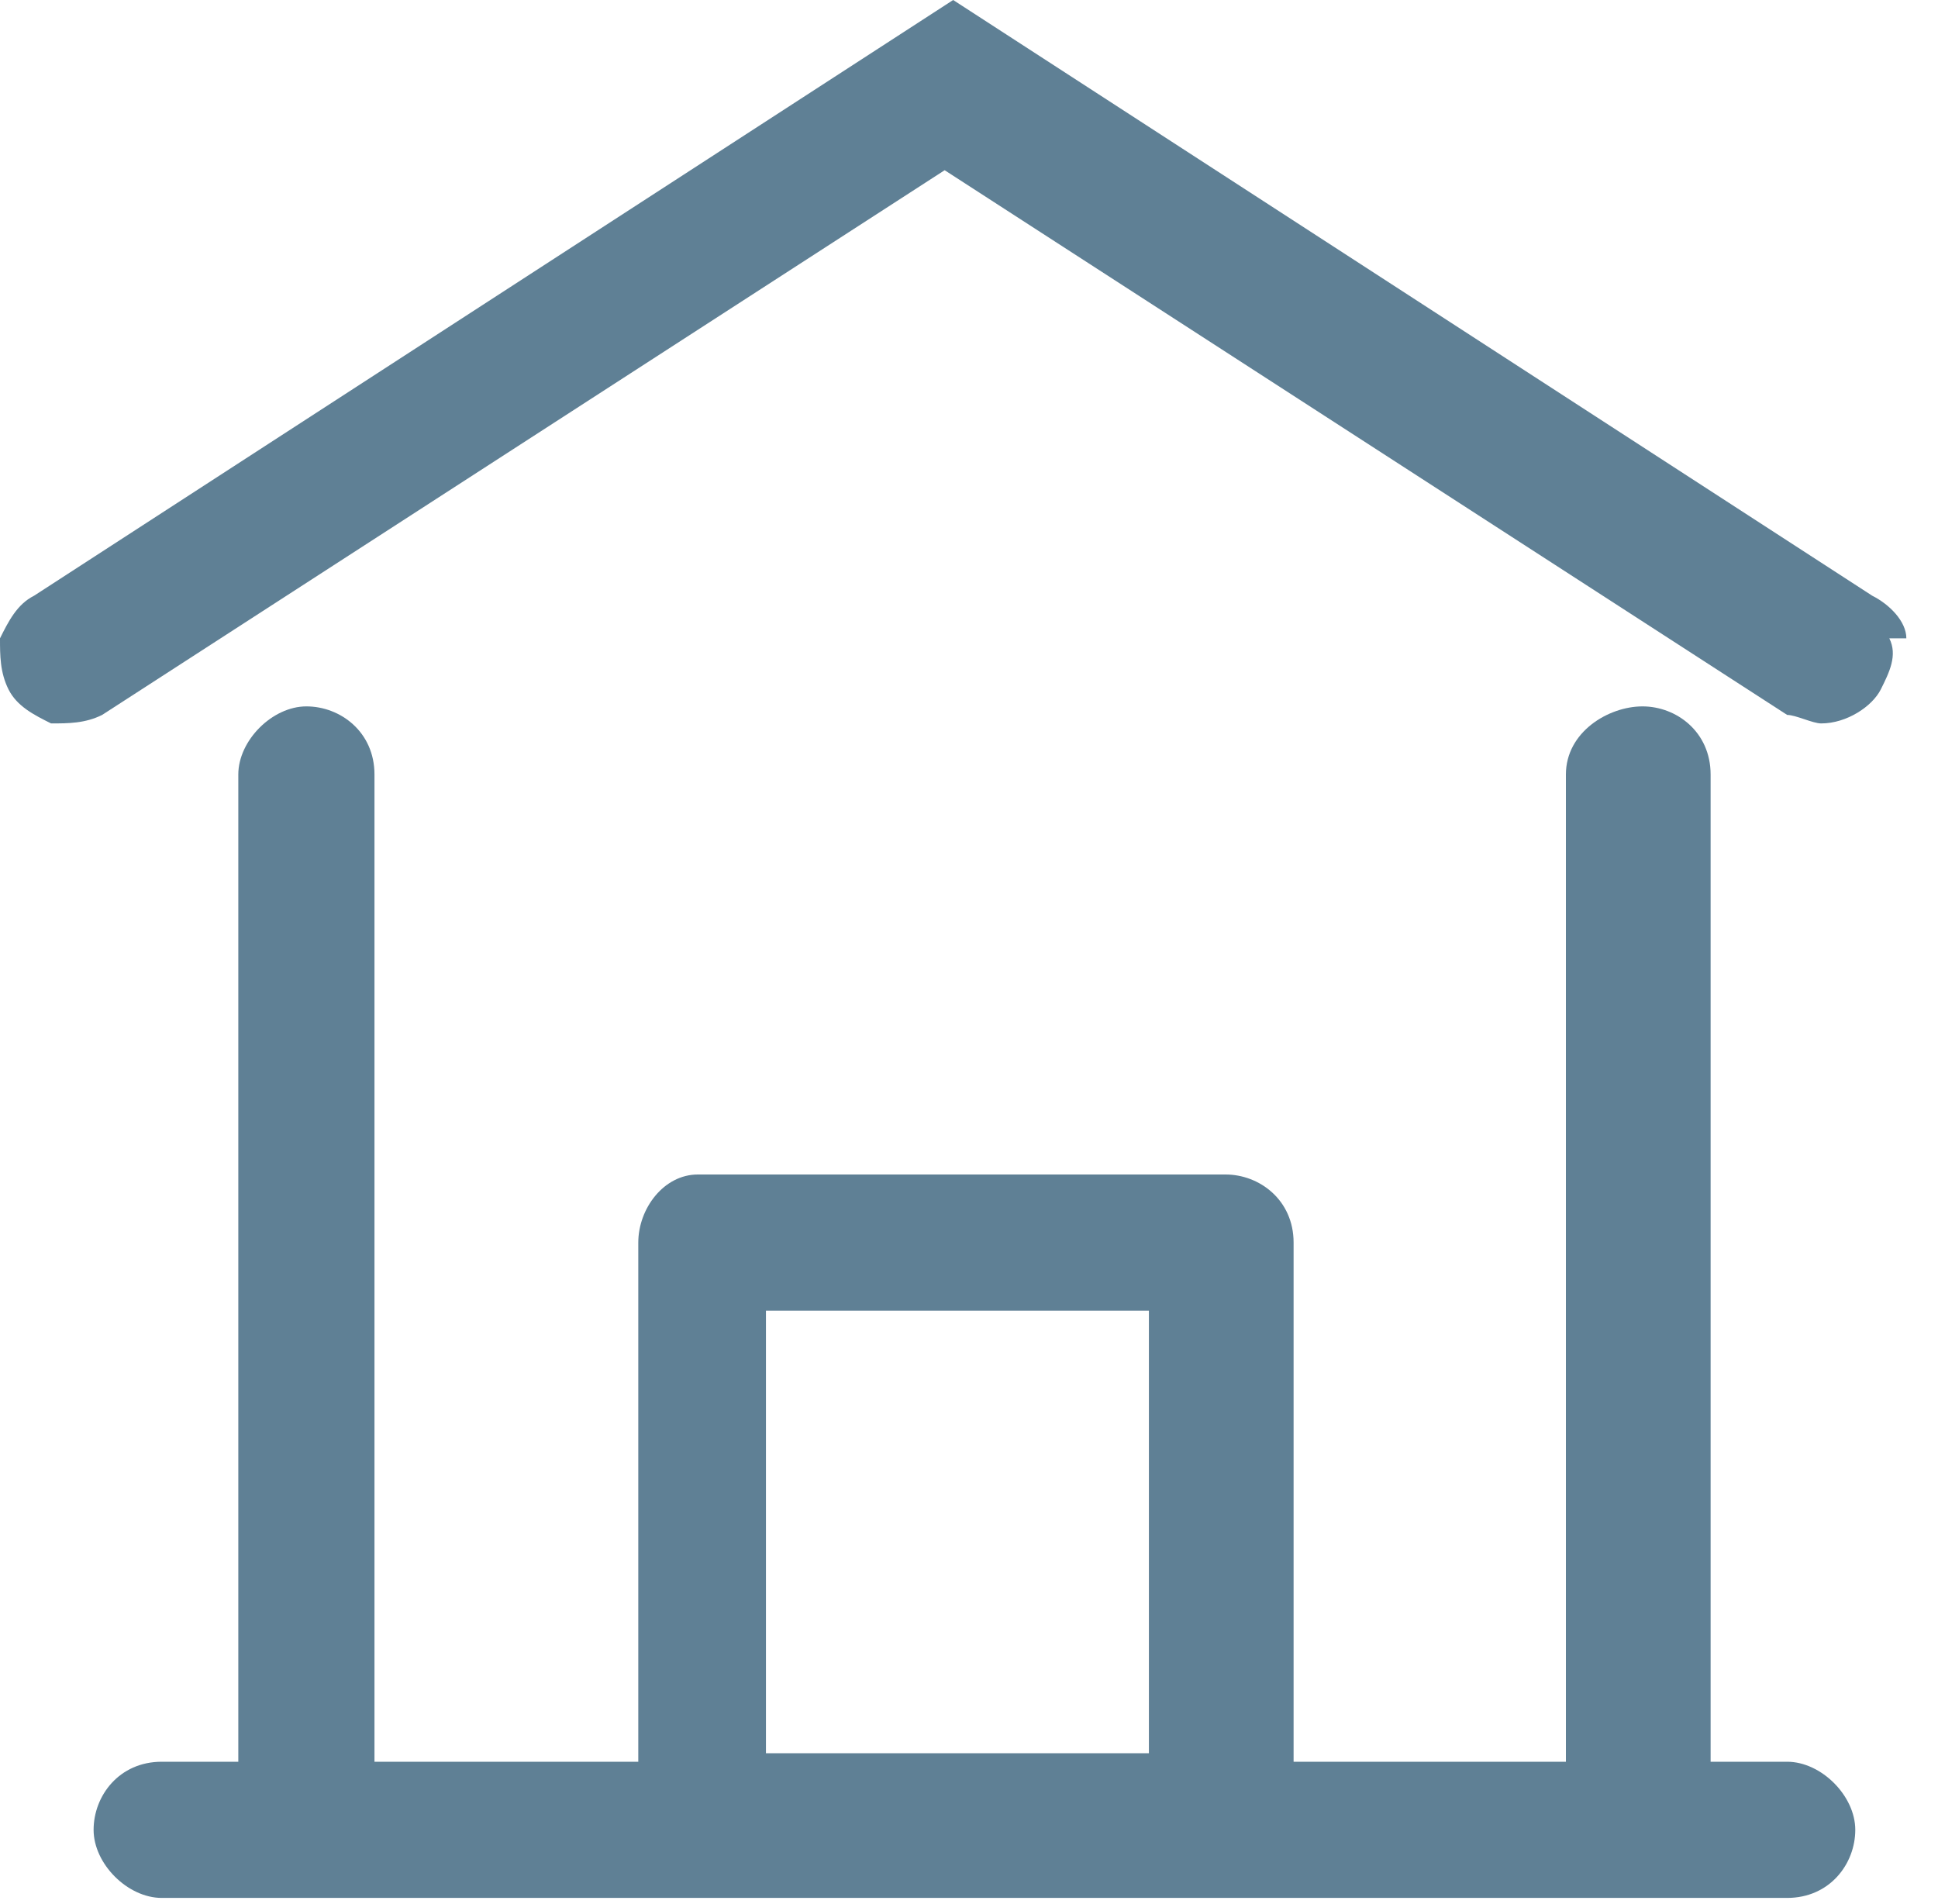
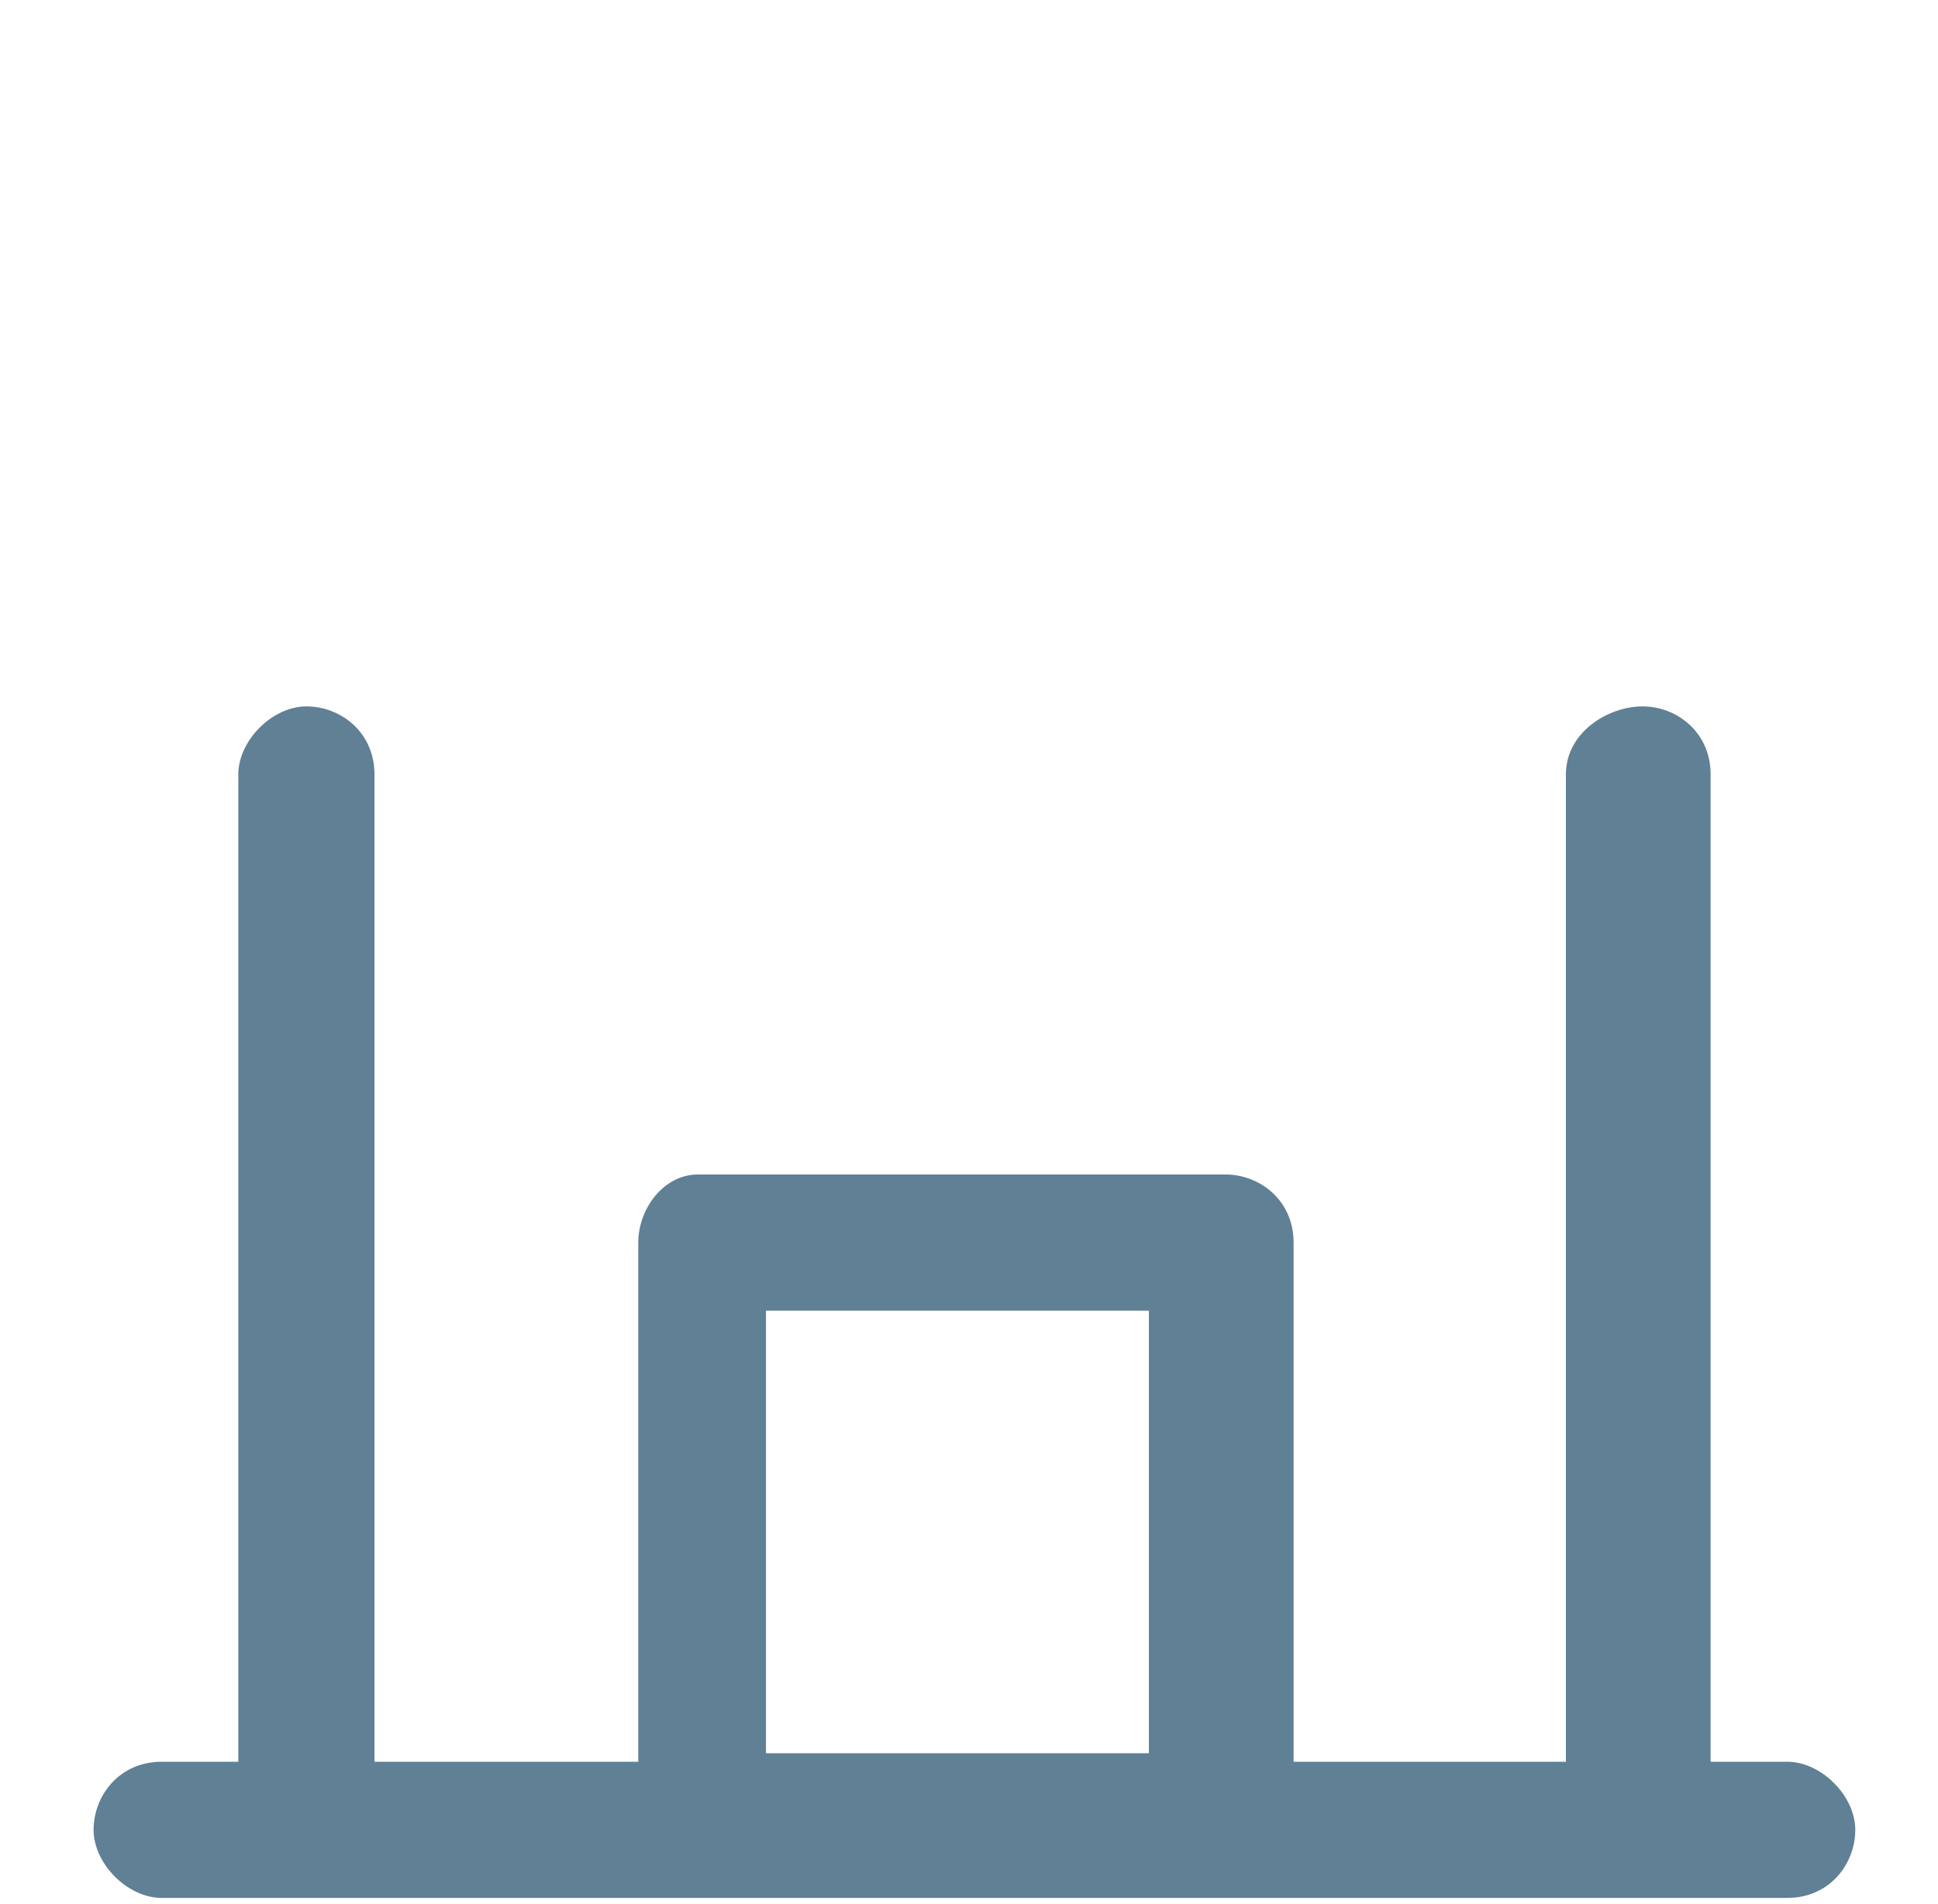
<svg xmlns="http://www.w3.org/2000/svg" width="57" height="56" viewBox="0 0 57 56" fill="none">
-   <path d="M56.069 18.773C56.069 18.272 55.568 17.772 55.067 17.521L28.034 0L1.001 17.521C0.501 17.772 0.25 18.272 0 18.773C0 19.273 5.72531e-06 19.774 0.25 20.275C0.501 20.775 1.001 21.026 1.502 21.276C2.002 21.276 2.503 21.276 3.004 21.026L27.784 5.006L52.564 21.026C52.815 21.026 53.315 21.276 53.565 21.276C54.316 21.276 55.067 20.775 55.318 20.275C55.568 19.774 55.818 19.273 55.568 18.773H56.069Z" fill="#5F8095" />
  <path d="M52.064 51.813H50.312V22.778C50.312 21.526 49.31 20.775 48.309 20.775C47.308 20.775 46.056 21.526 46.056 22.778V51.813H38.047V36.545C38.047 35.293 37.045 34.542 36.044 34.542H20.525C19.524 34.542 18.773 35.543 18.773 36.545V51.813H11.014V22.778C11.014 21.526 10.012 20.775 9.011 20.775C8.01 20.775 7.009 21.777 7.009 22.778V51.813H4.756C3.504 51.813 2.753 52.815 2.753 53.816C2.753 54.817 3.755 55.818 4.756 55.818H52.564C53.816 55.818 54.567 54.817 54.567 53.816C54.567 52.815 53.566 51.813 52.564 51.813H52.064ZM22.528 51.563V38.547H33.791V51.563H22.528Z" fill="#5F8095" />
</svg>